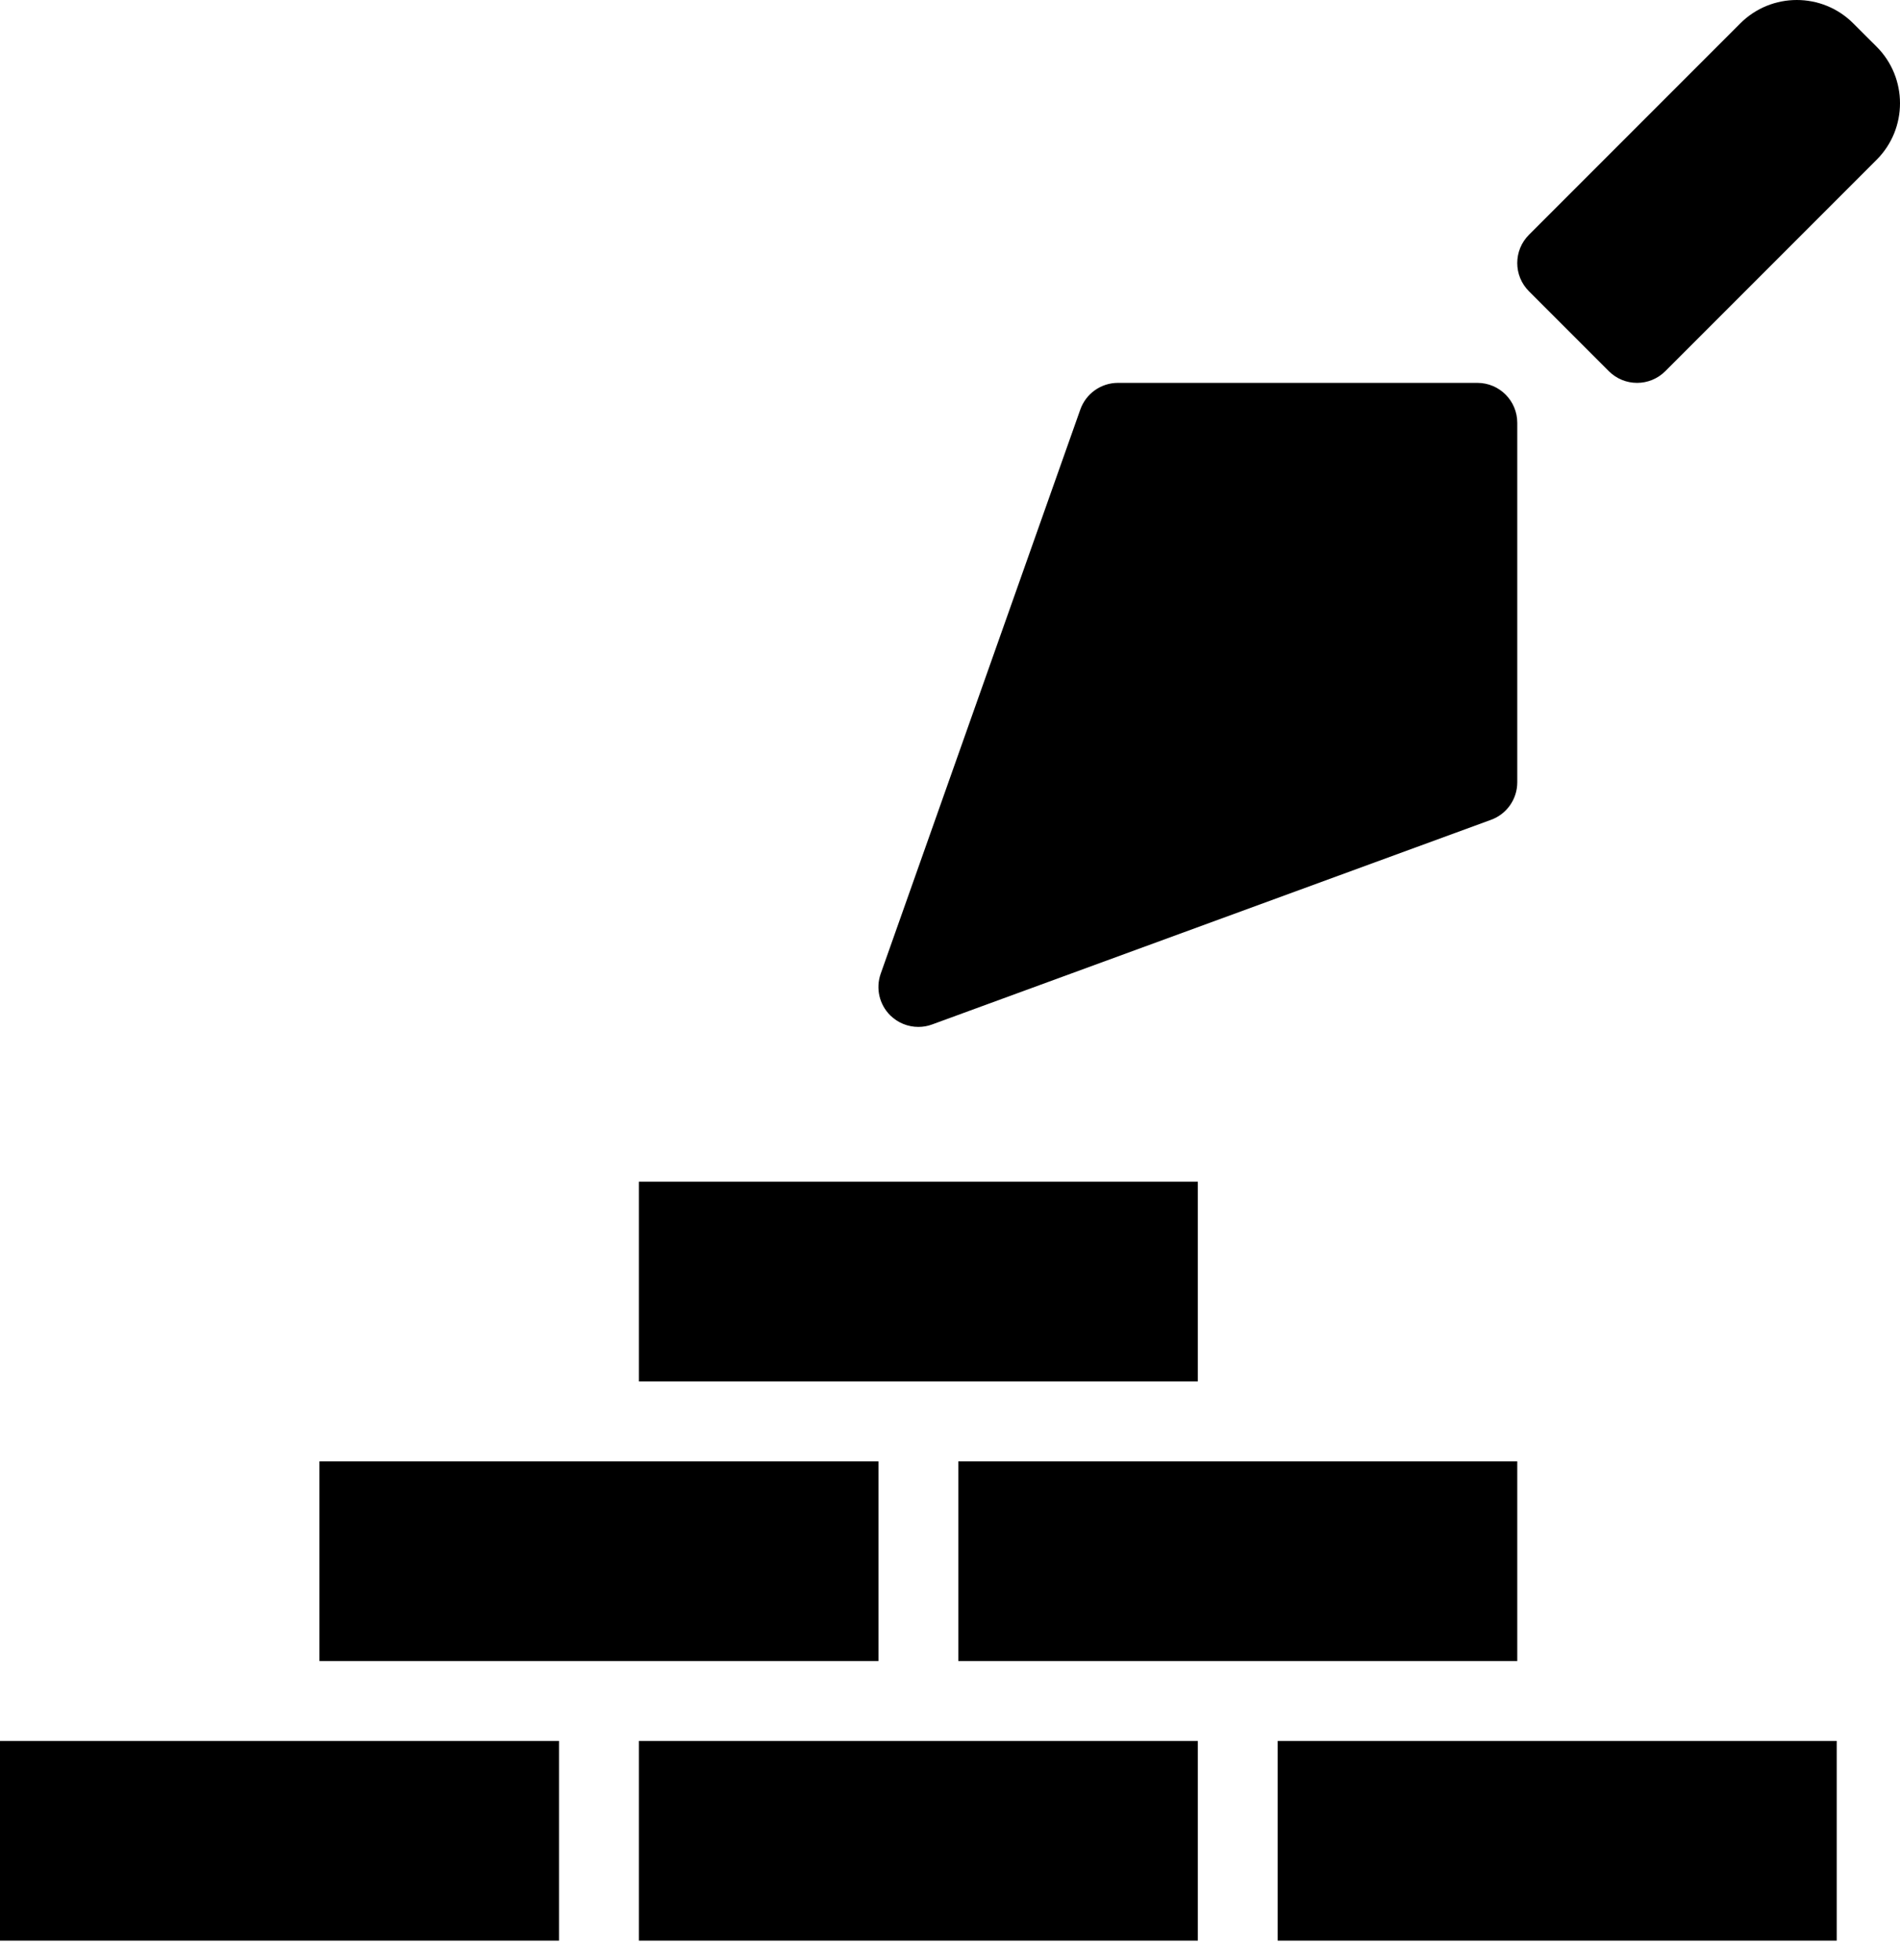
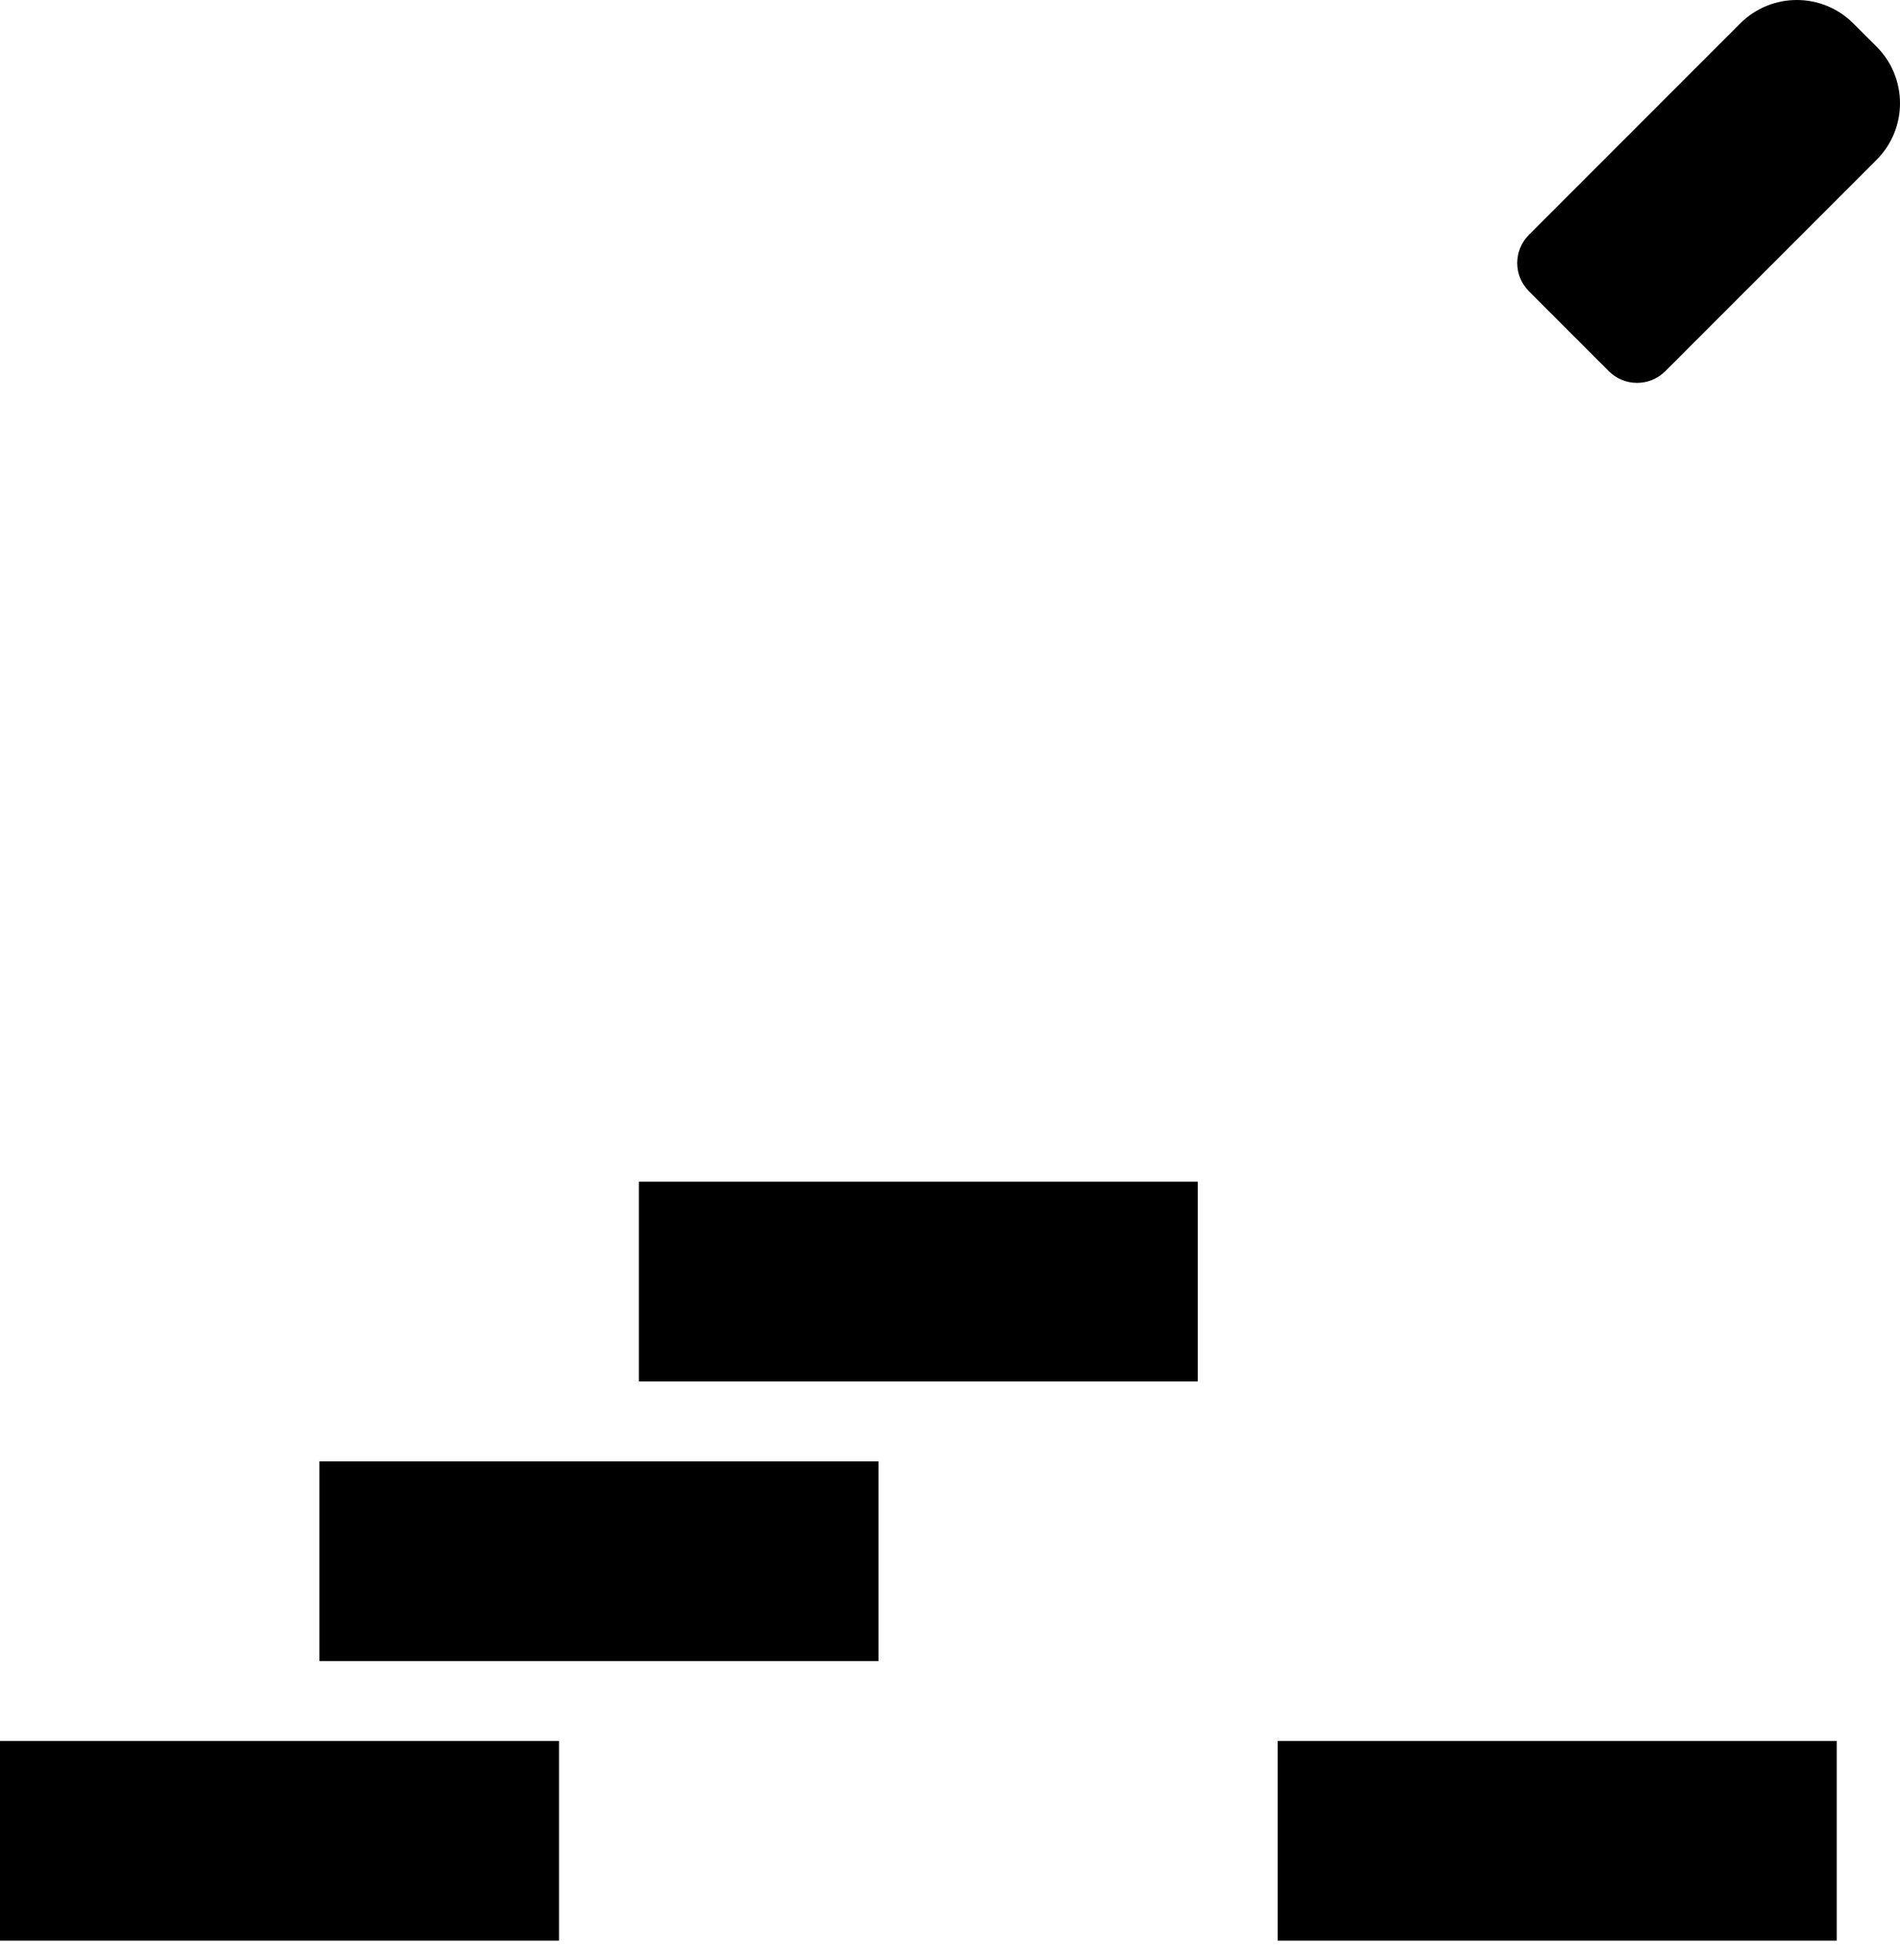
<svg xmlns="http://www.w3.org/2000/svg" width="32" height="33" viewBox="0 0 32 33" fill="none">
  <path d="M9.415 29.31H0V32.672H9.415V29.31Z" fill="black" />
  <path d="M30.934 29.31H21.519V32.672H30.934V29.31Z" fill="black" />
-   <path d="M20.174 29.31H10.76V32.672H20.174V29.31Z" fill="black" />
  <path d="M20.174 19.895H10.76V23.258H20.174V19.895Z" fill="black" />
-   <path d="M25.554 24.603H16.14V27.965H25.554V24.603Z" fill="black" />
  <path d="M14.795 24.603H5.38V27.965H14.795V24.603Z" fill="black" />
  <path d="M27.096 6.249C27.227 6.38 27.399 6.446 27.572 6.446C27.744 6.446 27.916 6.38 28.047 6.249L31.607 2.689C32.131 2.165 32.131 1.312 31.607 0.787L31.212 0.393C30.689 -0.131 29.835 -0.131 29.311 0.393L25.751 3.953C25.488 4.216 25.488 4.641 25.751 4.904L27.096 6.249Z" fill="black" />
-   <path d="M15.467 17.289C15.544 17.289 15.623 17.276 15.698 17.248L25.113 13.802C25.378 13.705 25.554 13.453 25.554 13.171V7.118C25.554 6.747 25.253 6.446 24.882 6.446H18.829C18.544 6.446 18.291 6.625 18.195 6.894L14.833 16.393C14.746 16.639 14.809 16.912 14.994 17.095C15.122 17.221 15.293 17.289 15.467 17.289Z" fill="black" />
</svg>